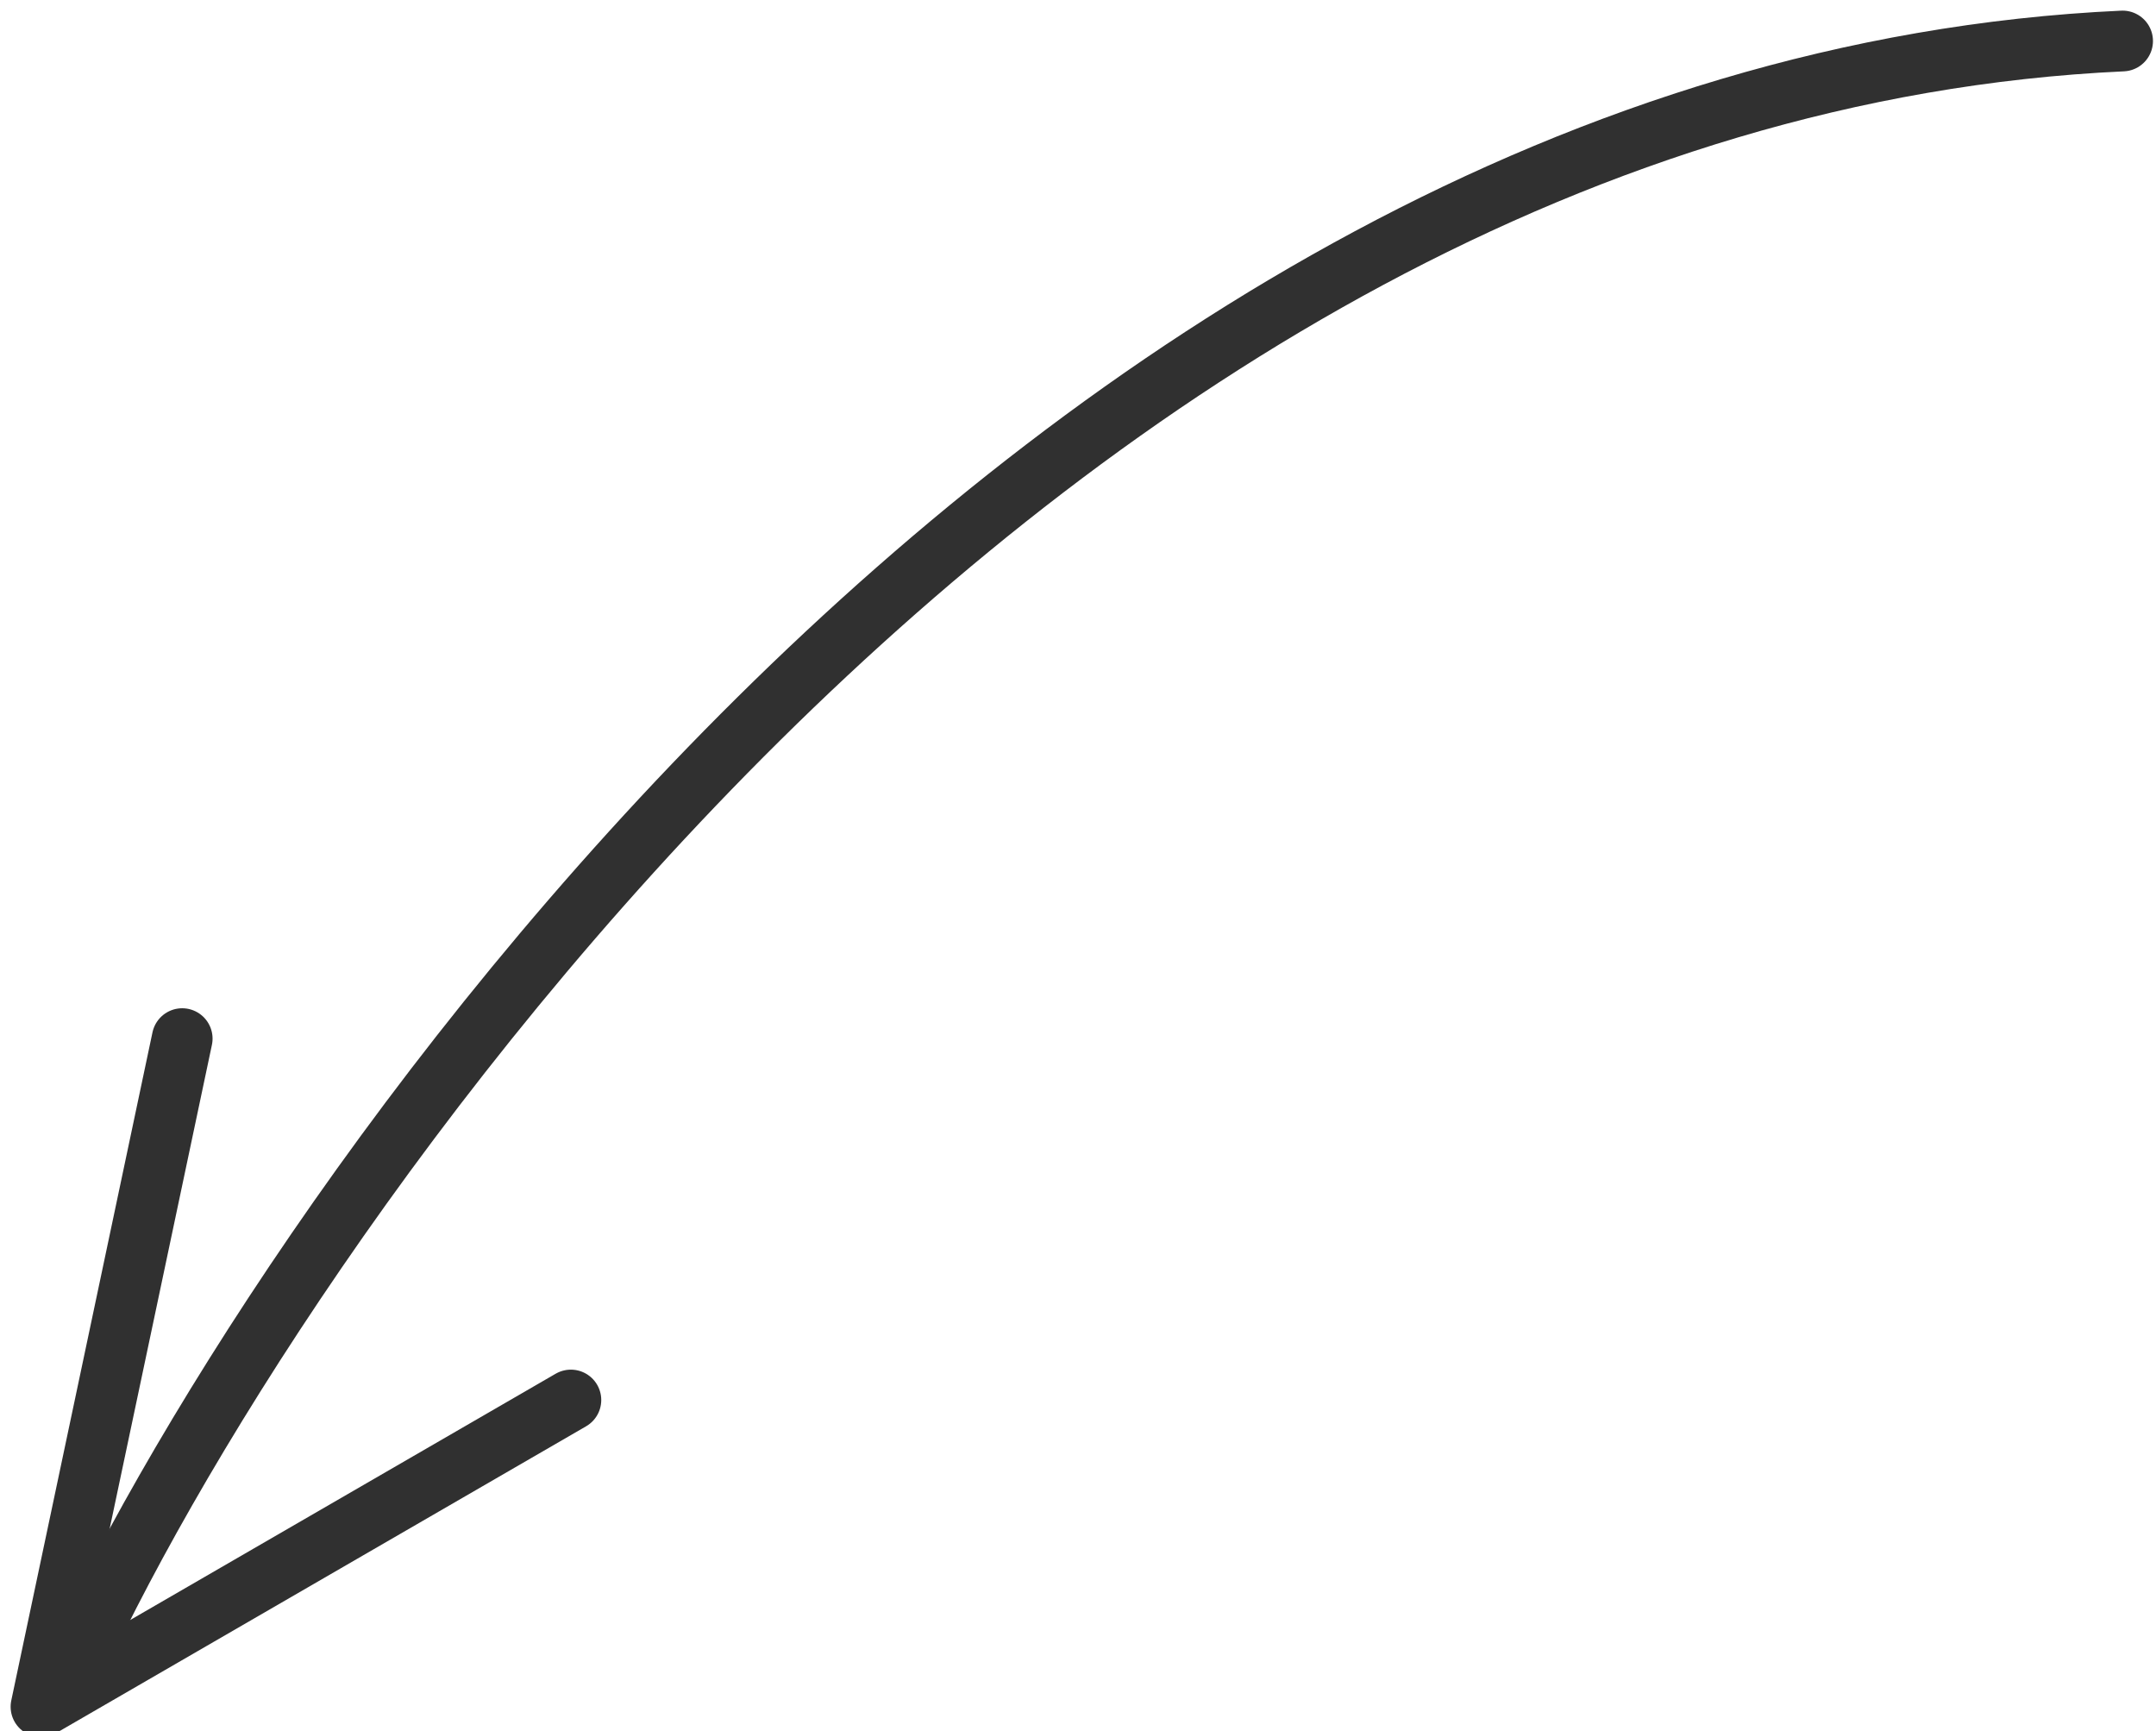
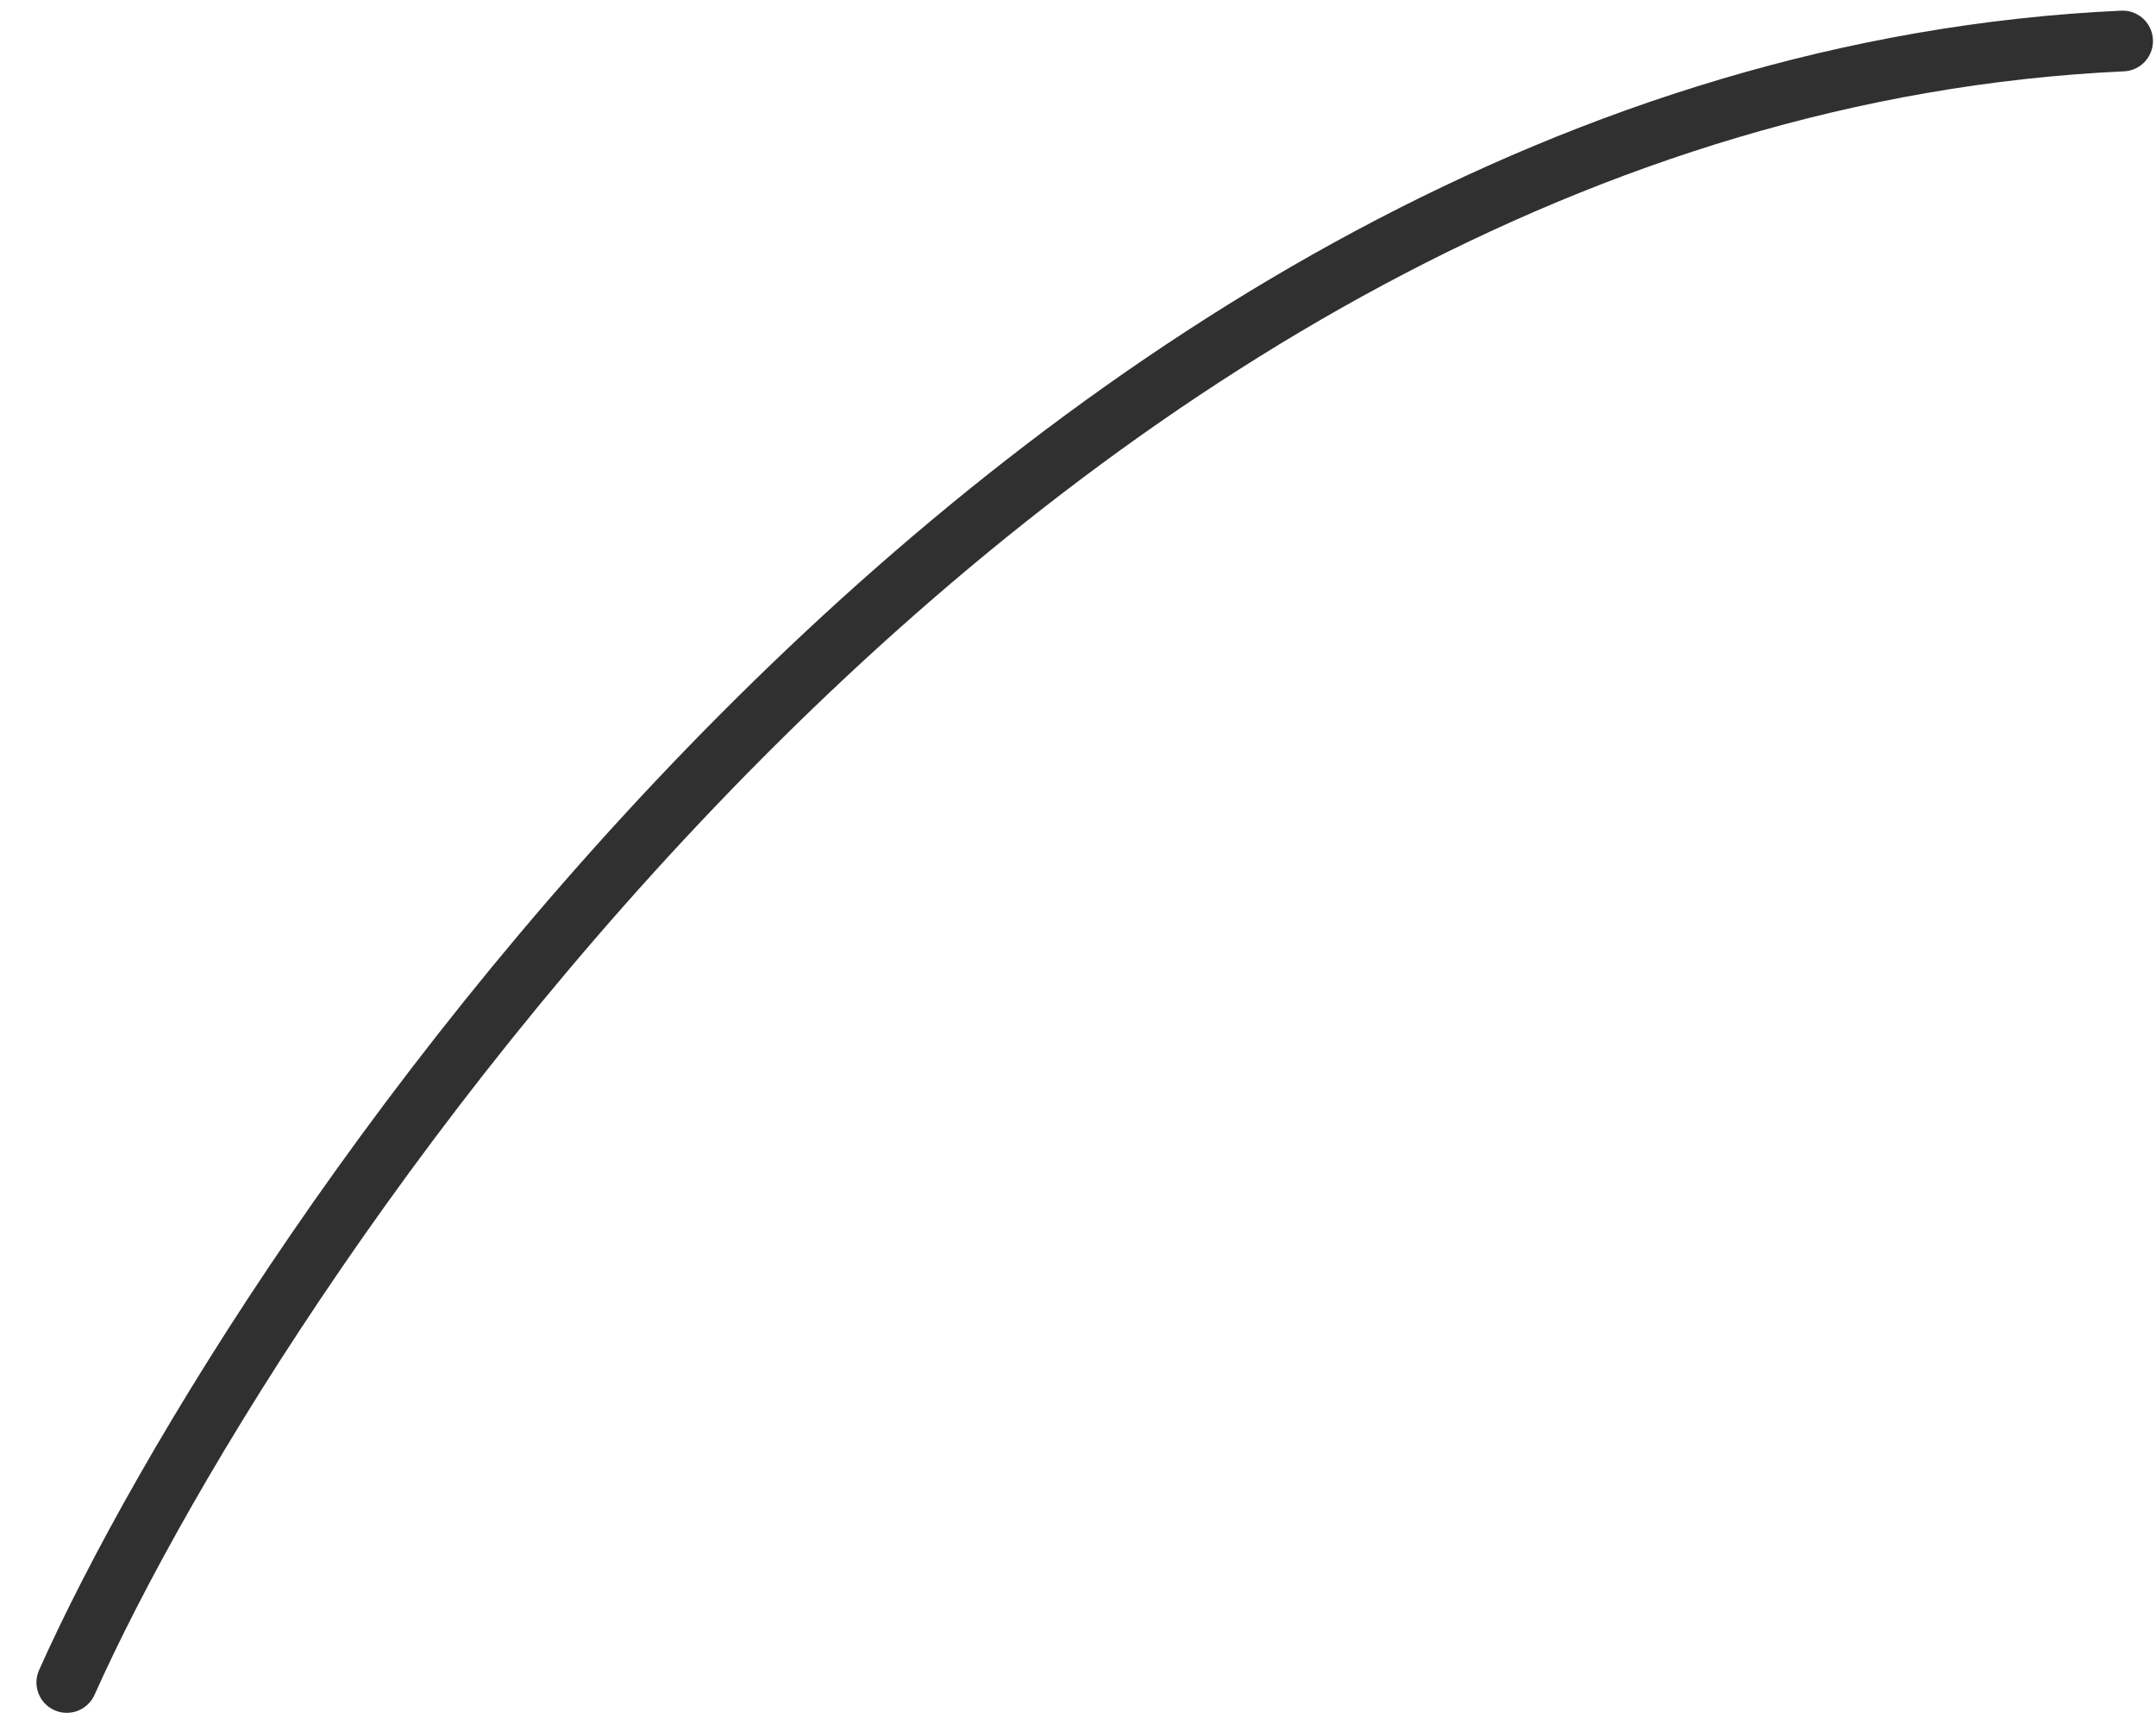
<svg xmlns="http://www.w3.org/2000/svg" id="Слой_1" x="0px" y="0px" viewBox="0 0 142 114" style="enable-background:new 0 0 142 114;" xml:space="preserve">
  <style type="text/css"> .st0{fill:none;stroke:#303030;stroke-width:4;stroke-linecap:round;stroke-linejoin:round;} </style>
  <path class="st0" d="M4.4,110.8C17.1,82.4,68.1,6,139.8,2.7" />
-   <path class="st0" d="M37.6,92.2L2.7,112.4l9.3-44" />
</svg>